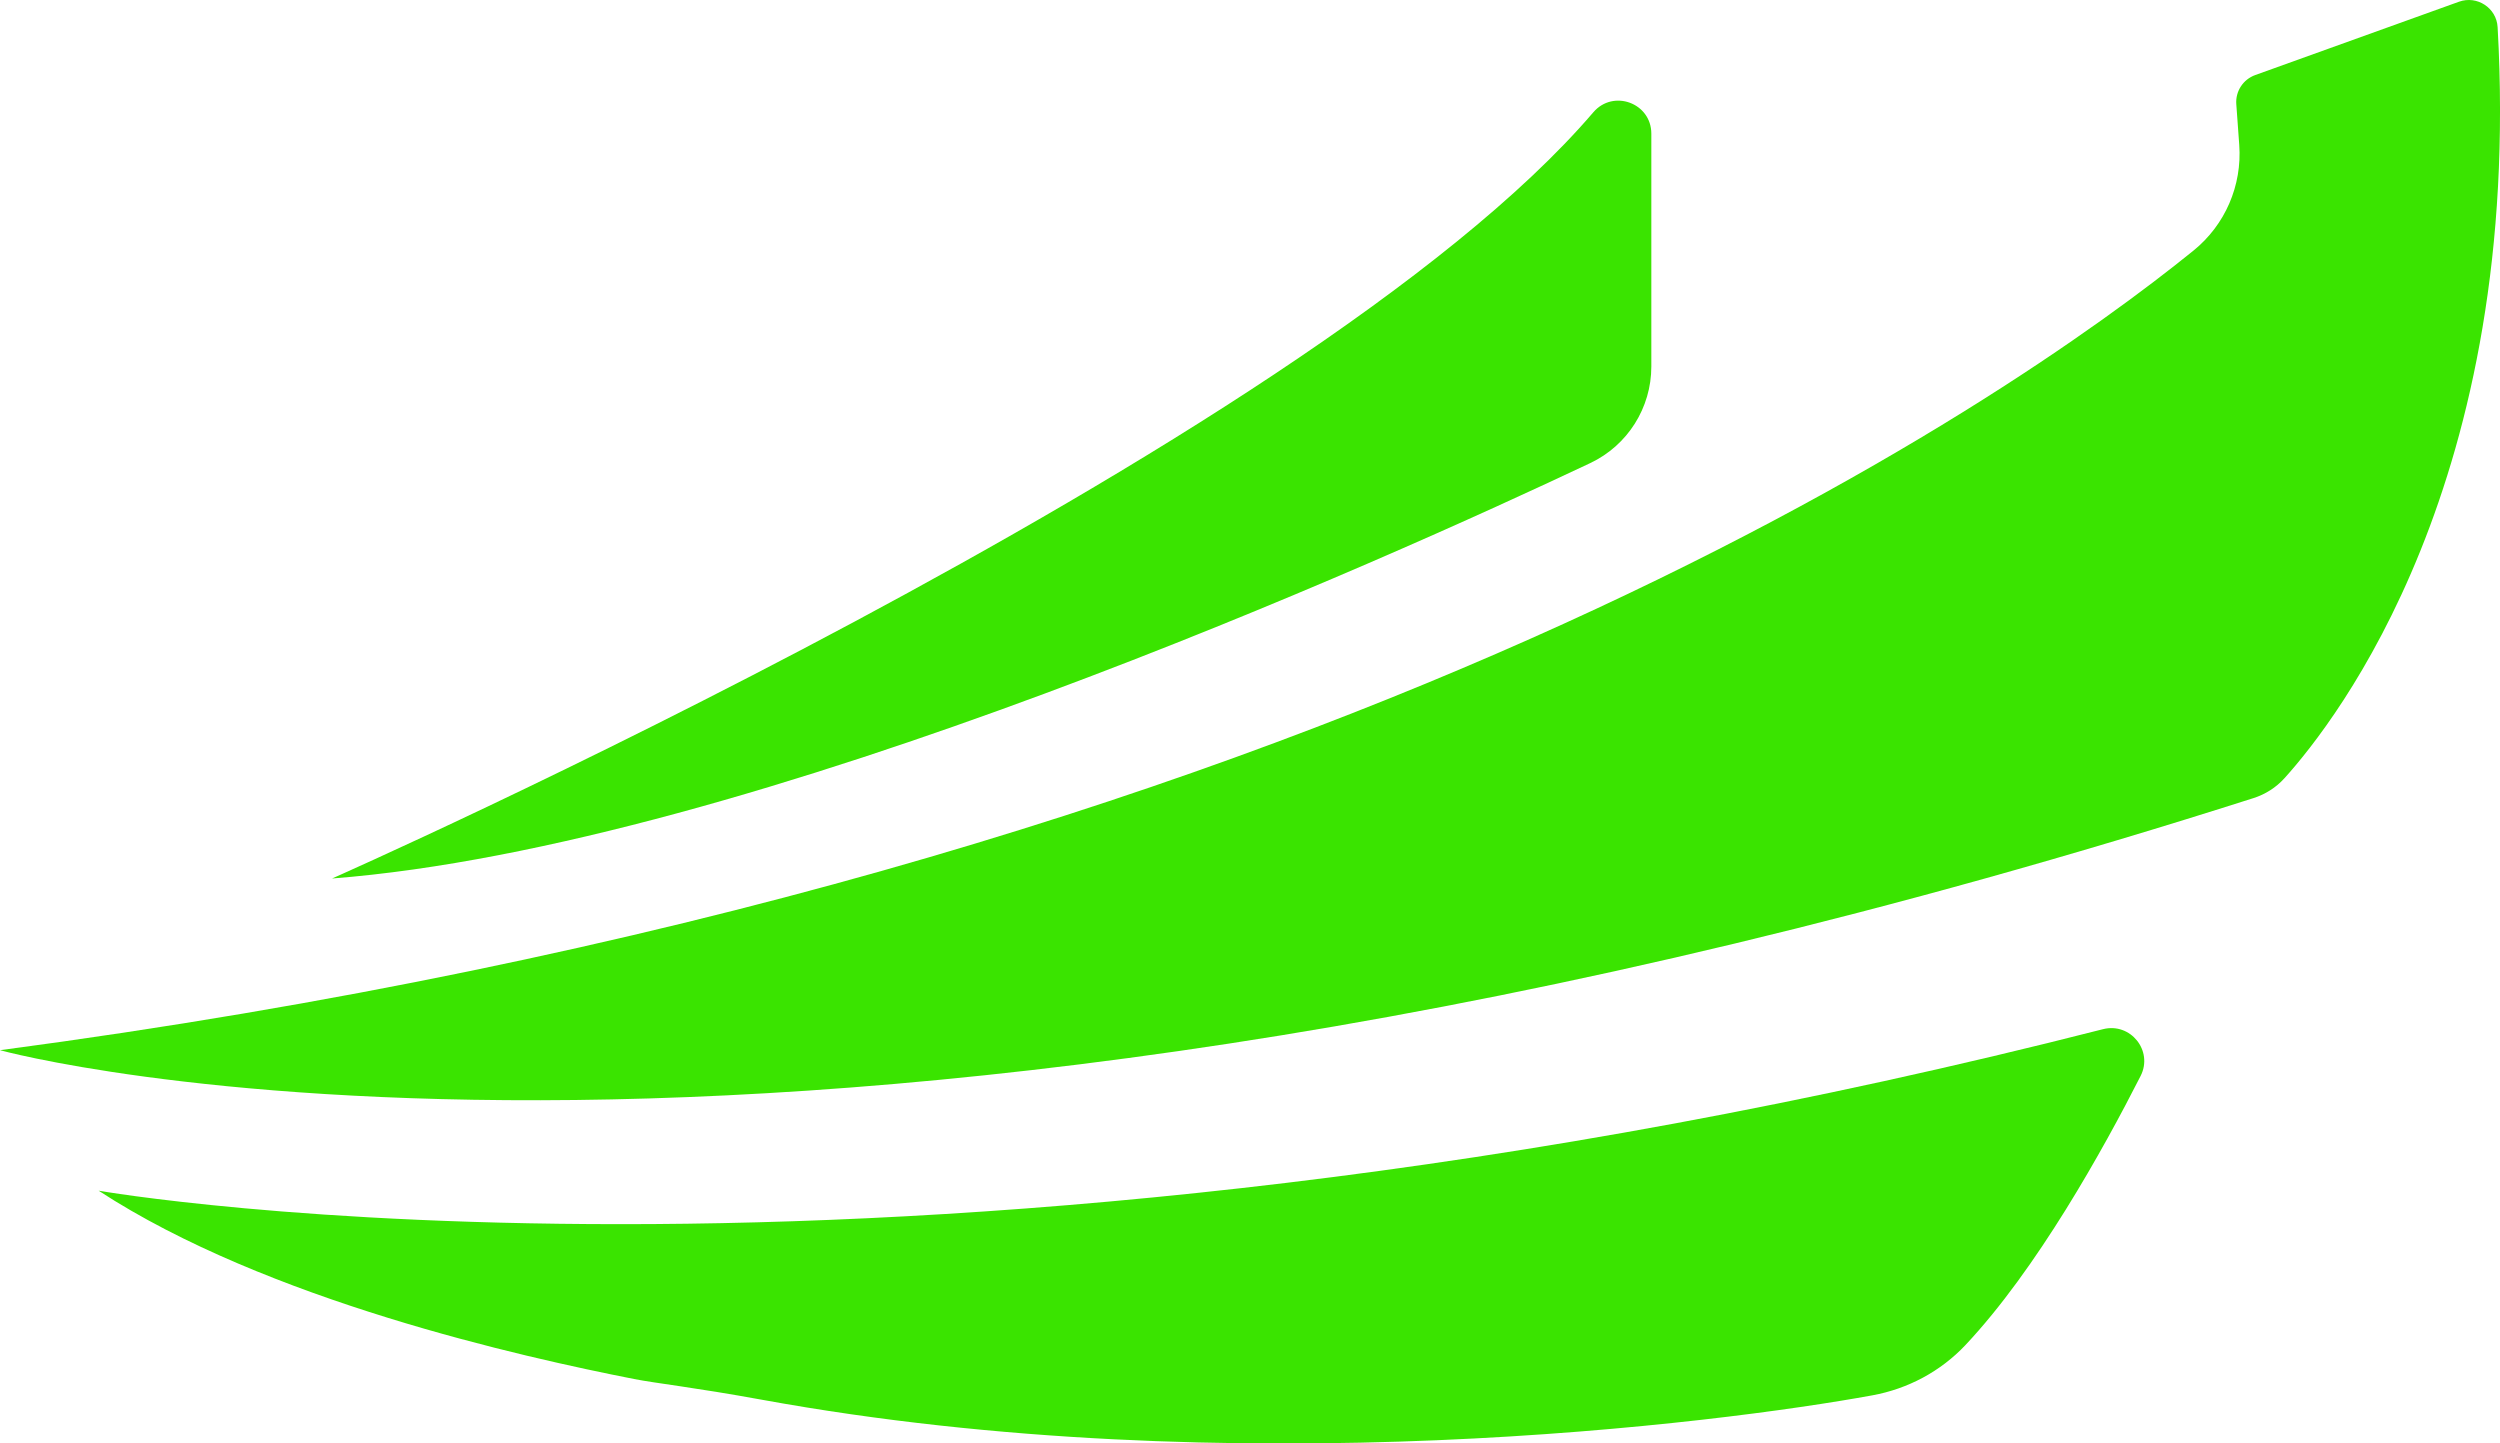
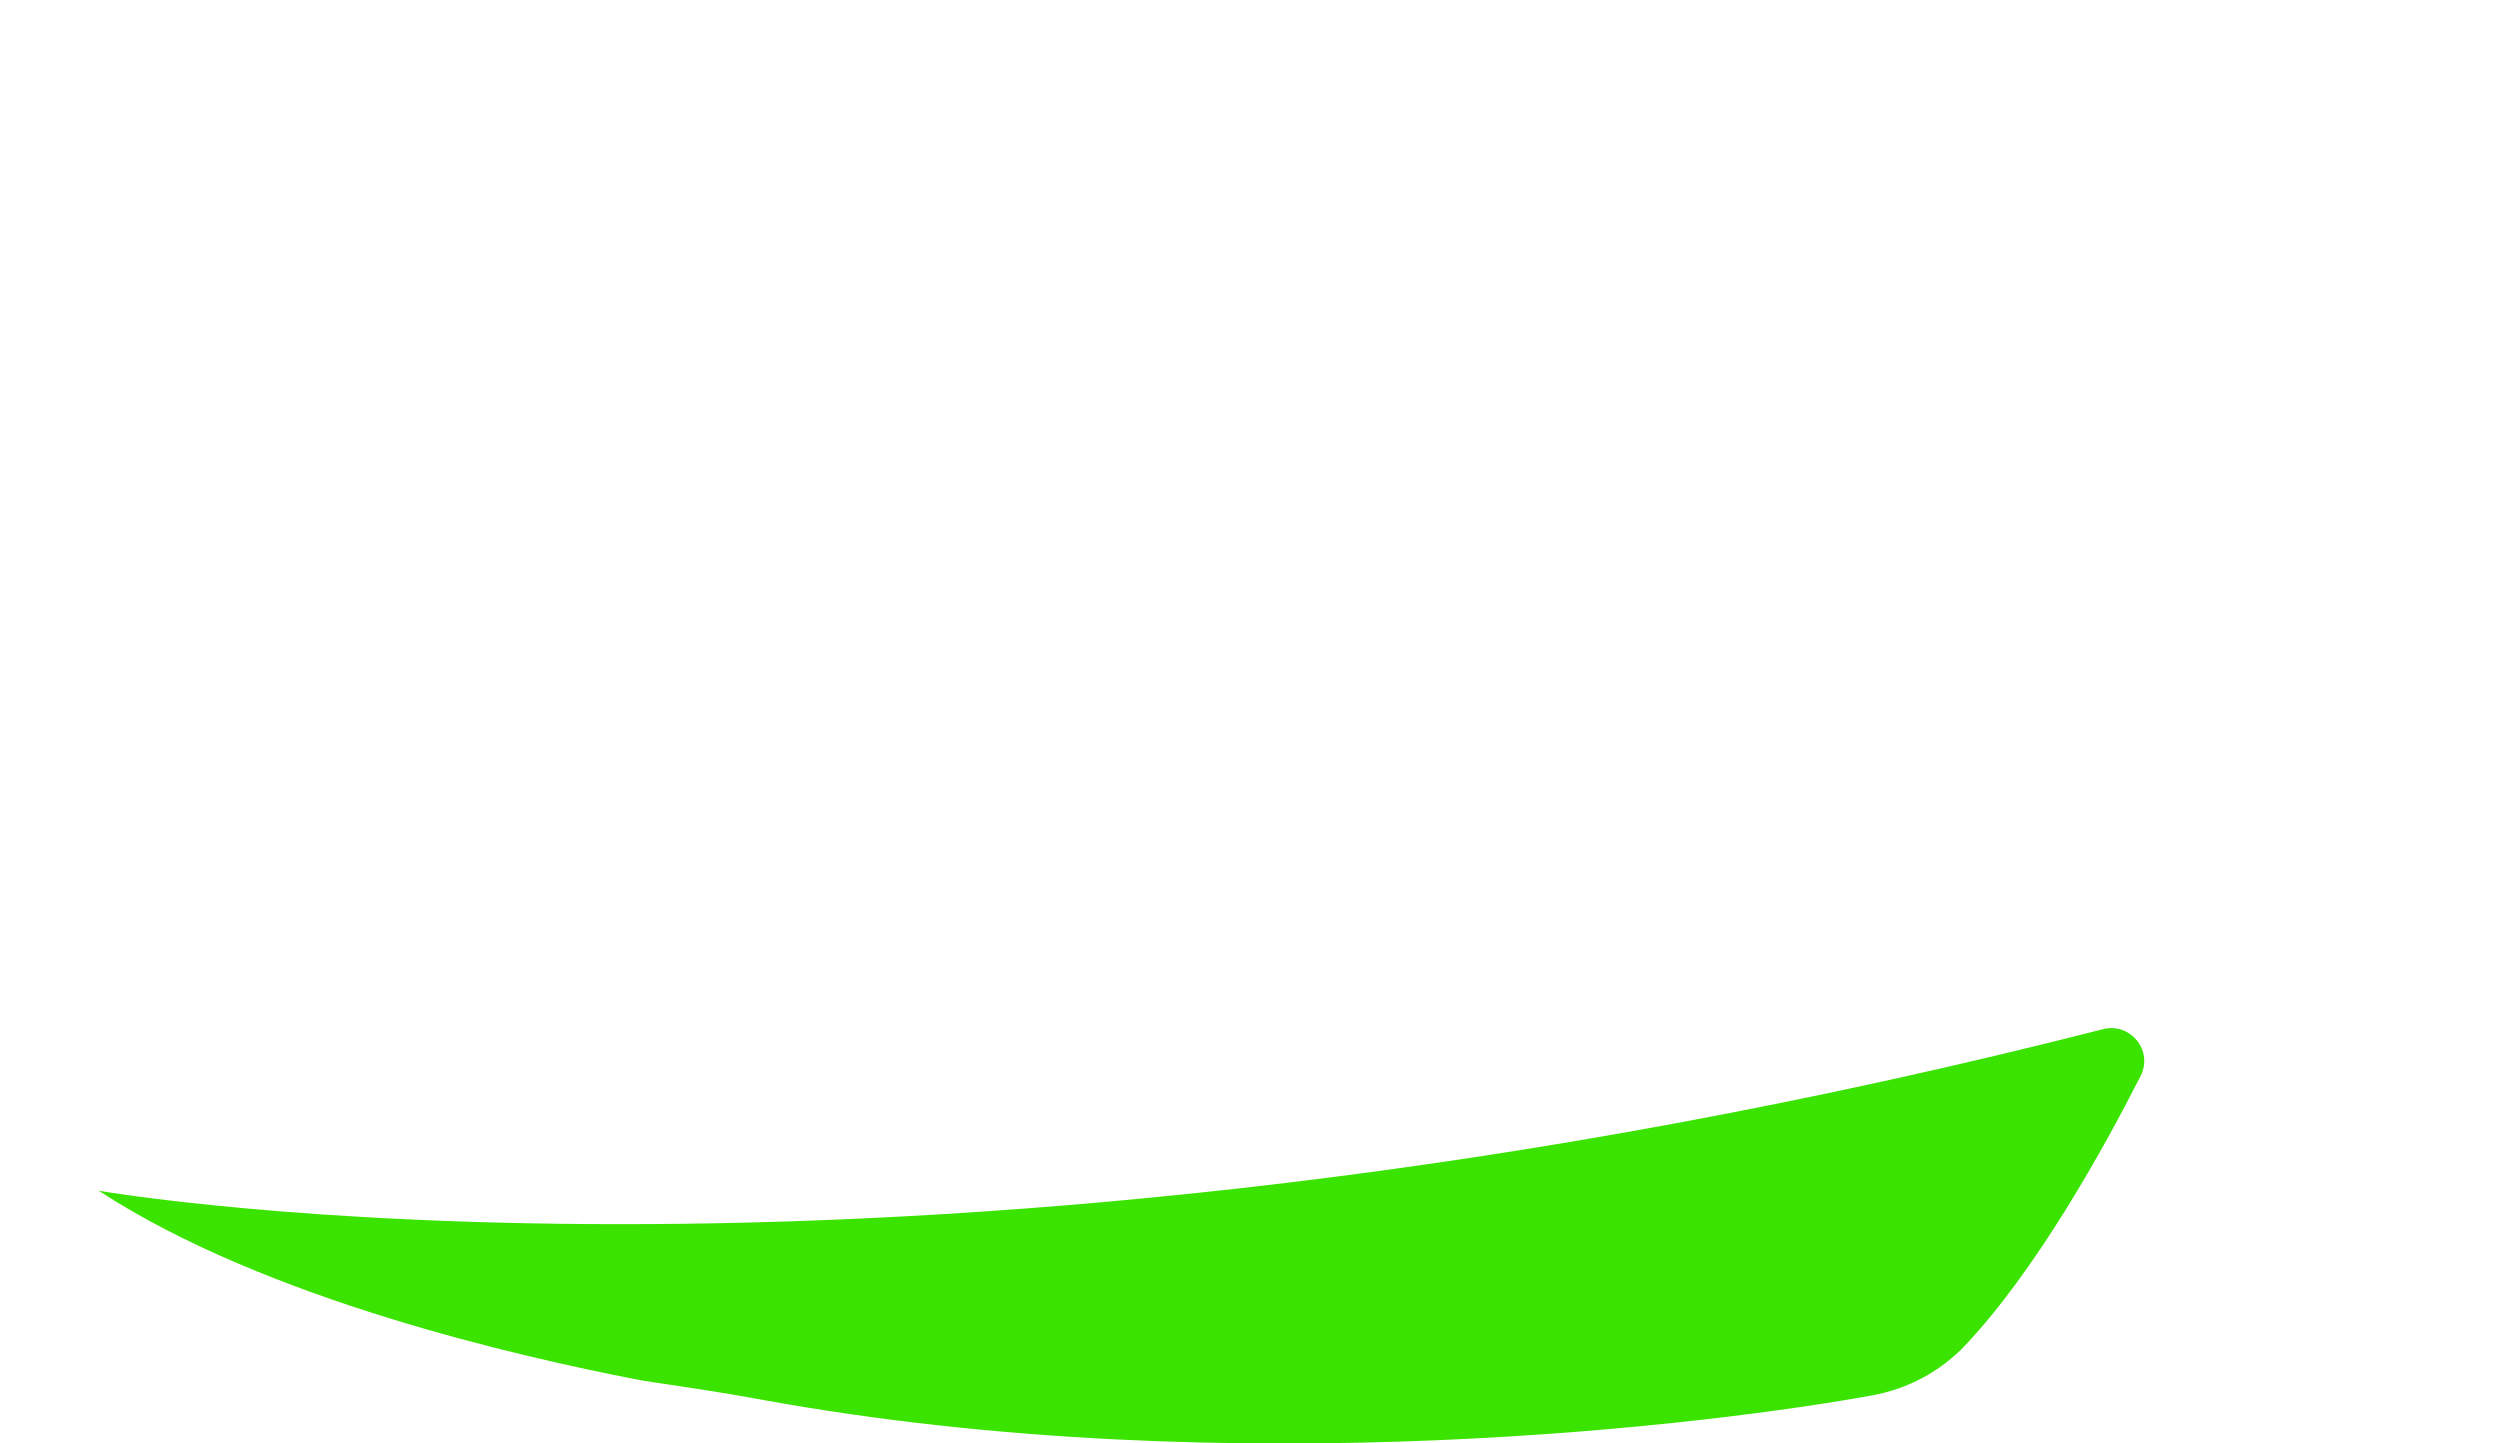
<svg xmlns="http://www.w3.org/2000/svg" viewBox="0 0 408.14 235.64" data-name="Layer 2" id="Layer_2">
  <defs>
    <style>
      .cls-1 {
        fill: #3ae400;
      }
    </style>
  </defs>
  <g data-name="Camada 1" id="Camada_1">
    <g>
-       <path d="M269.59,21.82v38.02c0,6.74-3.88,12.88-9.97,15.76-32.44,15.34-136.84,62.5-205.41,67.82,0,0,158.97-70.2,205.91-125.09,3.25-3.8,9.47-1.52,9.47,3.49Z" class="cls-1" />
-       <path d="M0,171.45s127.94,35.4,367.88-41.15c1.95-.62,3.71-1.74,5.08-3.26,8.66-9.59,38.97-48.71,34.79-122.61-.18-3.14-3.35-5.21-6.3-4.15l-33.26,11.97c-1.99.71-3.26,2.66-3.1,4.77l.48,6.64c.48,6.62-2.3,13.06-7.46,17.24C328.7,64.74,218.37,142.48,0,171.45Z" class="cls-1" />
      <path d="M16.12,194.39s132.6,23.31,327.21-26.37c4.48-1.14,8.23,3.51,6.14,7.63-6.1,12-16.94,31.54-28.6,43.94-4.05,4.3-9.4,7.15-15.21,8.21-24.87,4.54-104.18,14.75-181.14.74-11.4-2.08-17.43-2.7-21.01-3.41-18.14-3.57-59.96-12.84-87.39-30.73Z" class="cls-1" />
    </g>
  </g>
</svg>